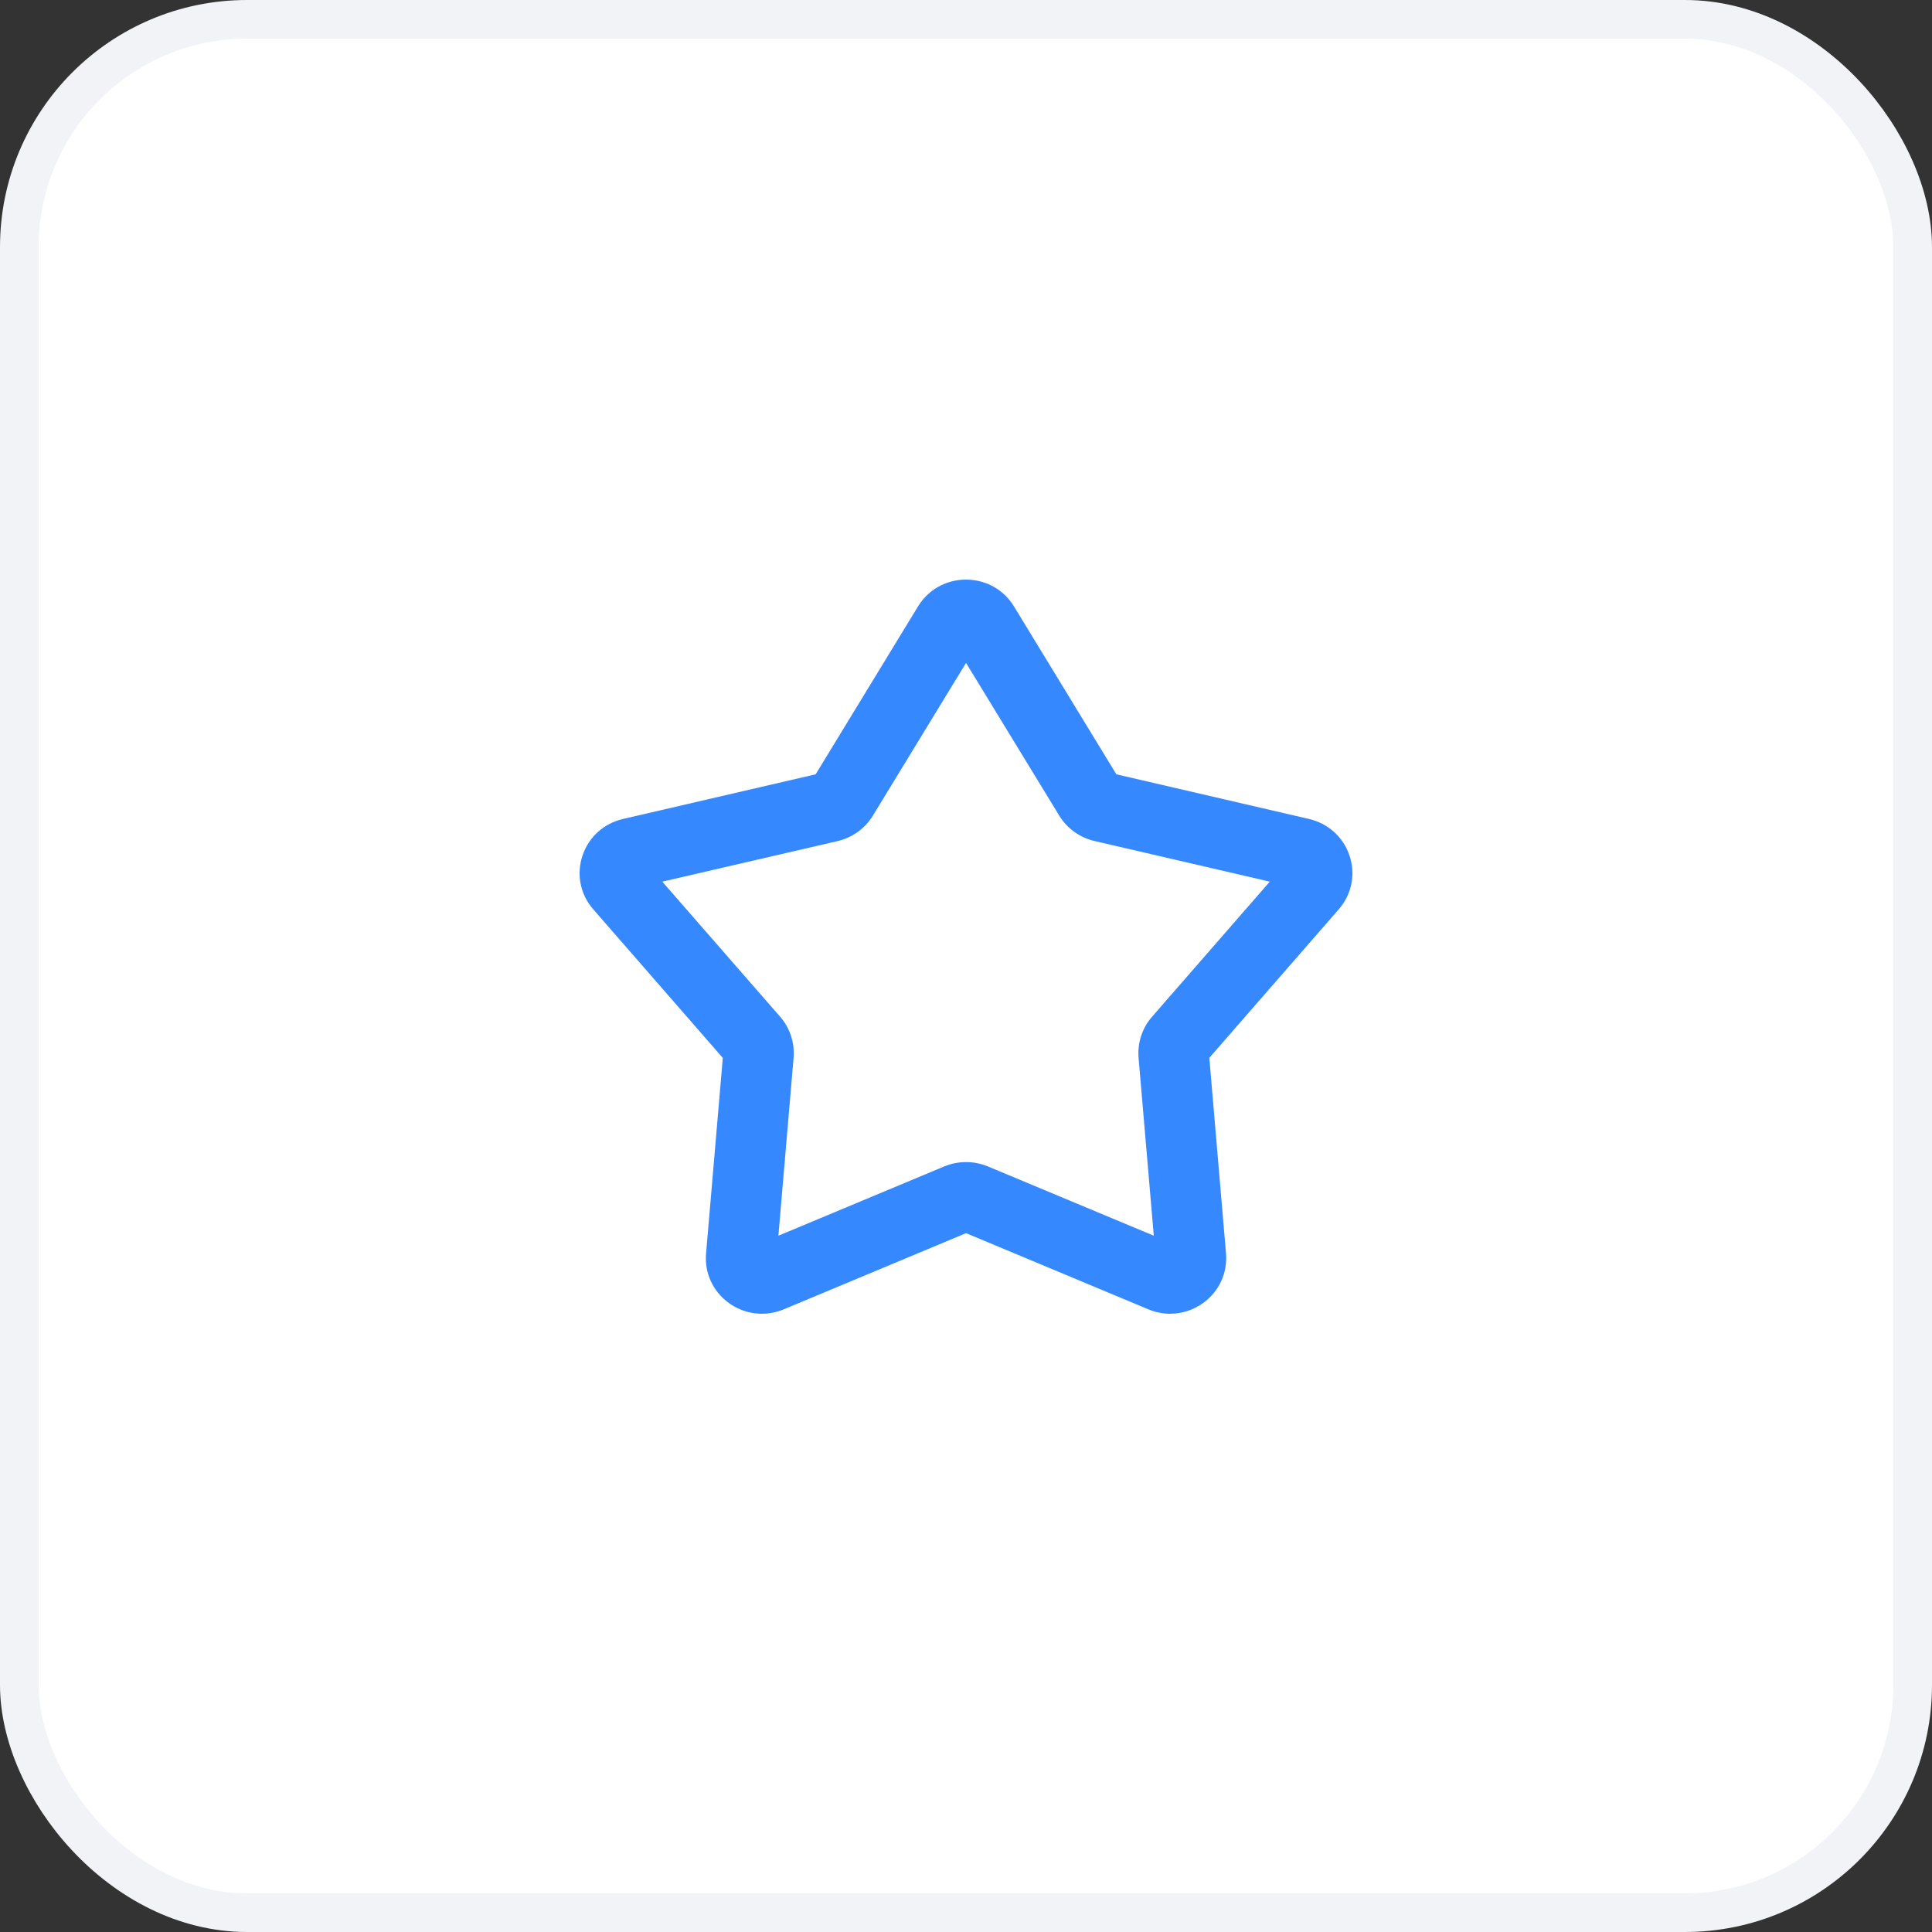
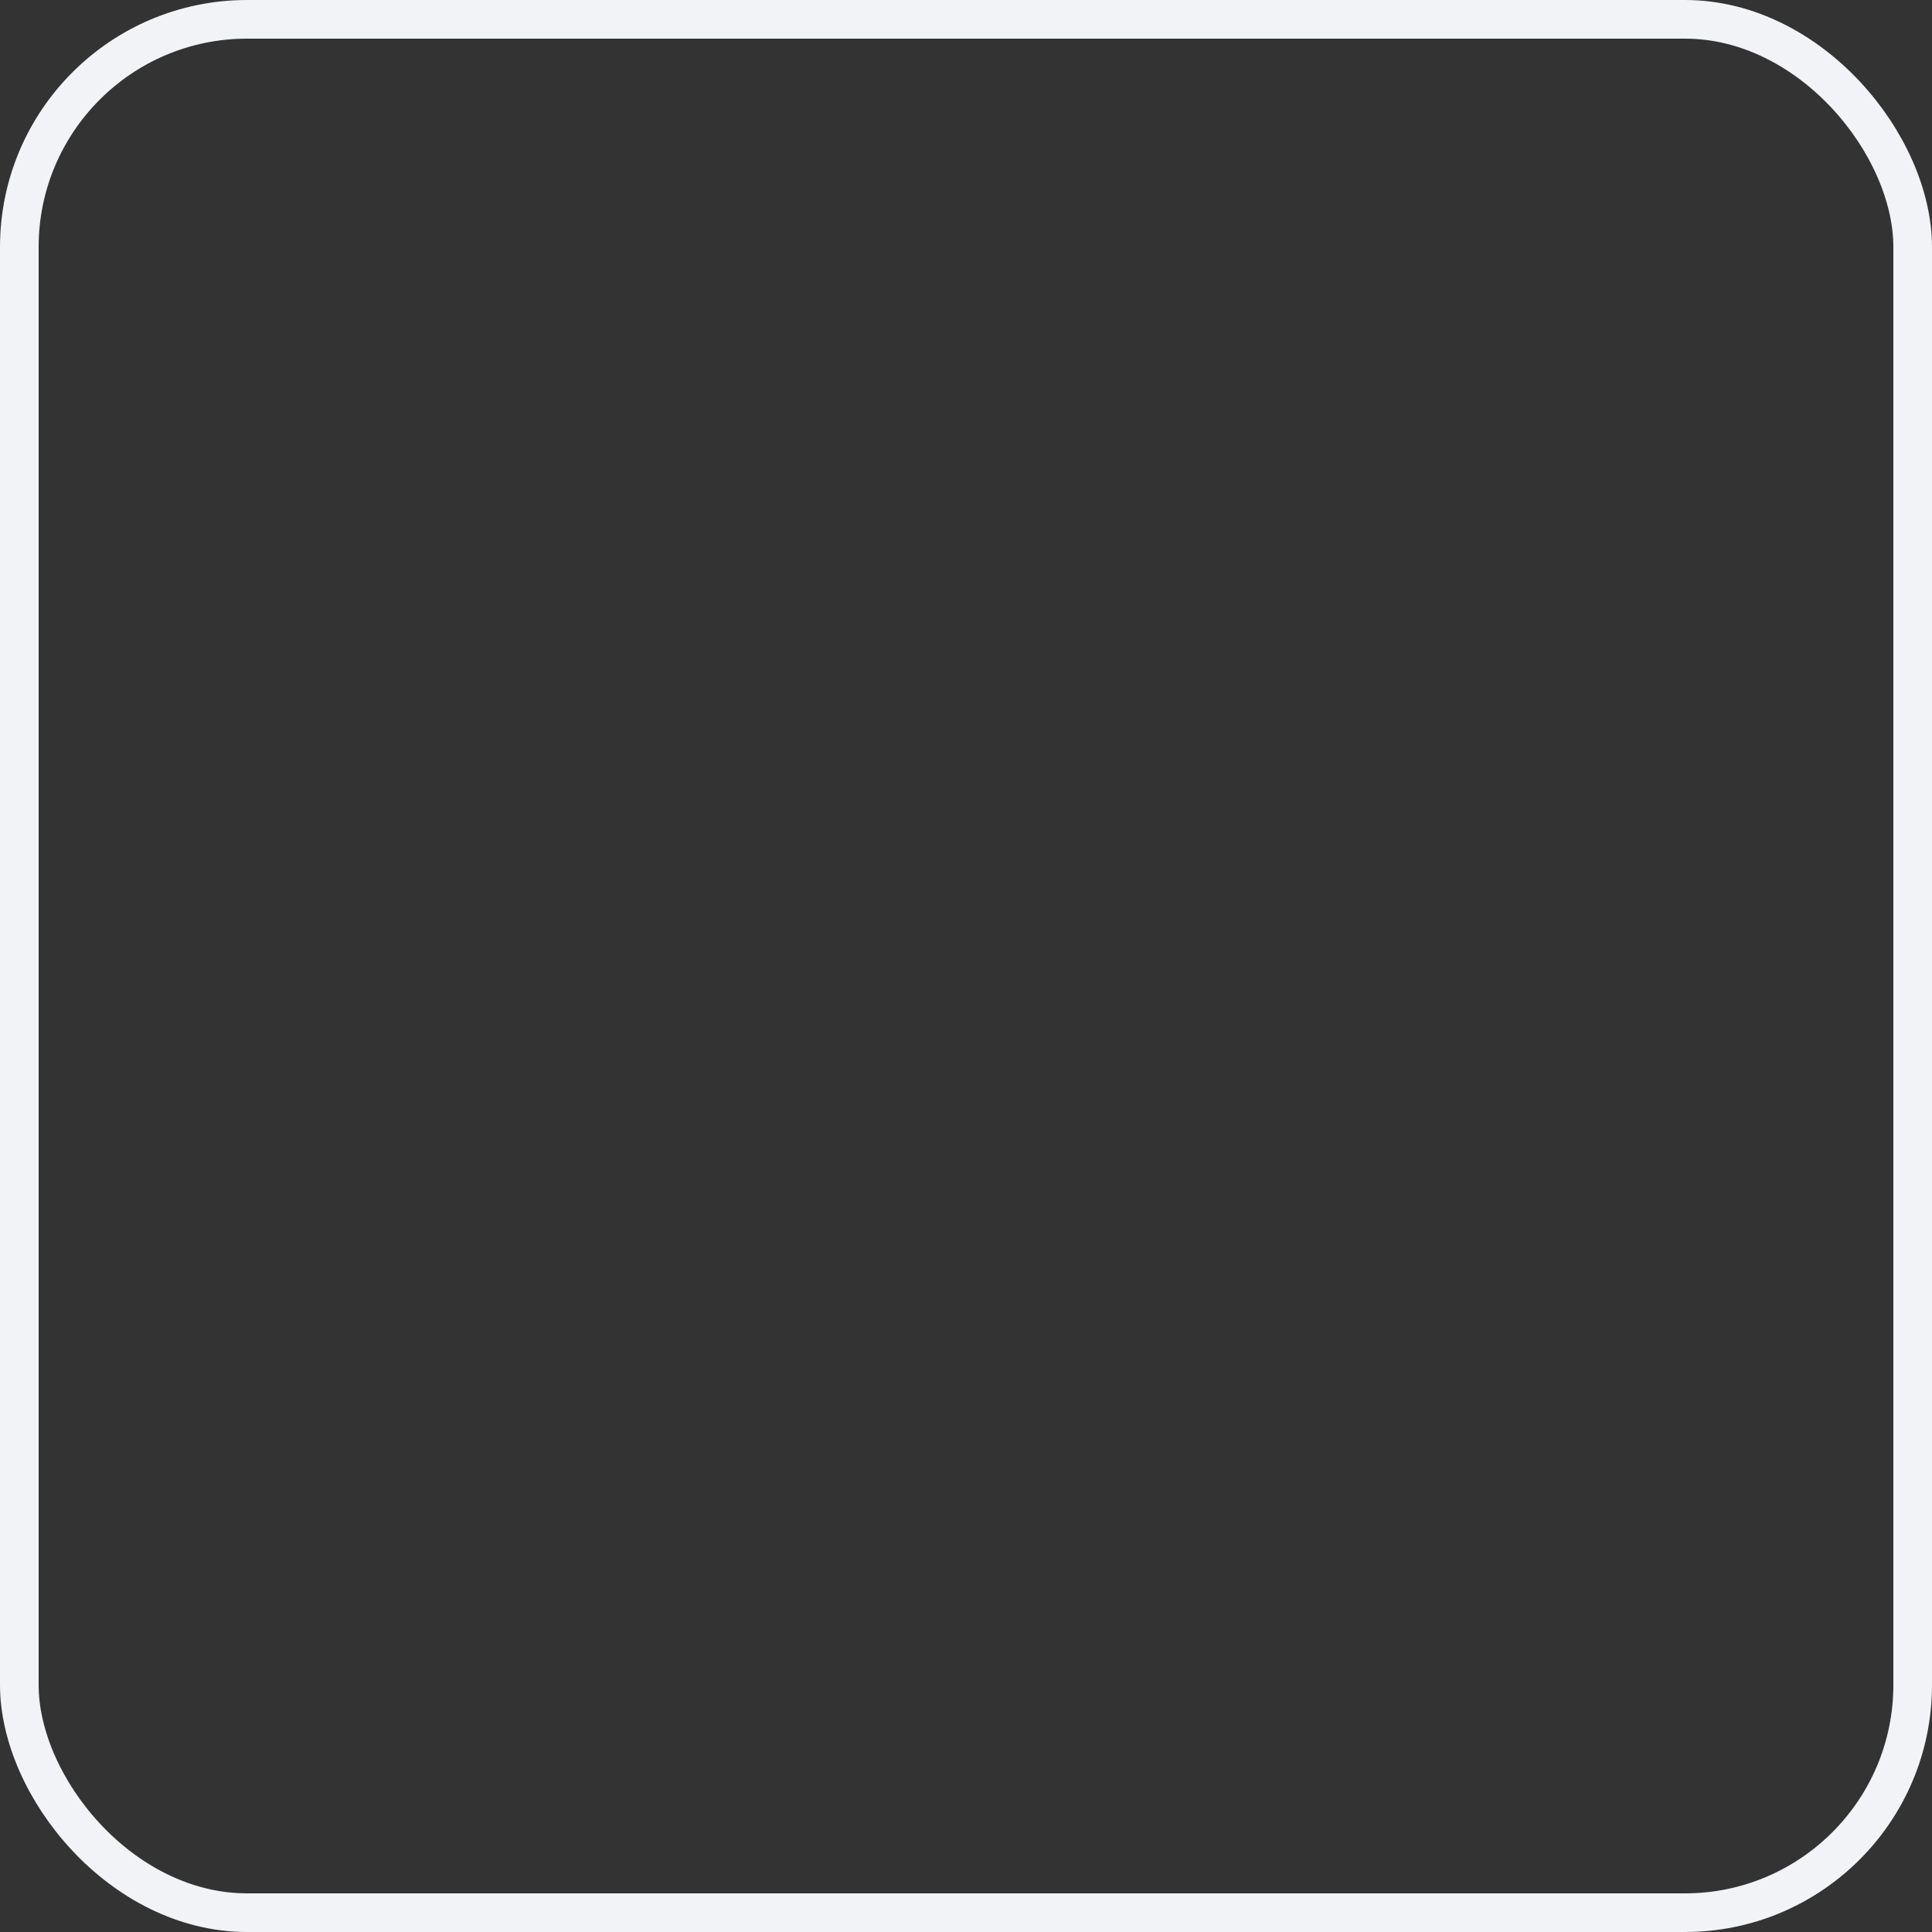
<svg xmlns="http://www.w3.org/2000/svg" width="50" height="50" viewBox="0 0 50 50" fill="none">
  <rect x="0" y="0" width="50" height="50" fill="#333333" stroke="none" />
-   <rect x="0.5" y="0.5" width="49" height="49" rx="5.895" fill="white" />
  <rect x="0.5" y="0.5" width="49" height="49" rx="5.895" stroke="#F1F3F6" />
-   <path d="M30.287 34C30.097 34 29.904 33.962 29.721 33.886L25.001 31.914L20.282 33.886C19.809 34.083 19.281 34.021 18.866 33.724C18.451 33.425 18.229 32.946 18.273 32.44L18.706 27.379L15.355 23.535C15.019 23.152 14.914 22.634 15.072 22.151C15.23 21.668 15.622 21.311 16.122 21.195L21.109 20.039L23.759 15.693C24.024 15.259 24.488 15 24.999 15C25.512 15 25.976 15.259 26.241 15.693L28.891 20.039L33.878 21.195C34.376 21.311 34.77 21.668 34.928 22.151C35.086 22.634 34.981 23.152 34.645 23.535L31.297 27.377L31.729 32.438C31.771 32.944 31.551 33.423 31.136 33.722C30.884 33.905 30.587 33.998 30.287 34ZM17.14 22.817L20.19 26.313C20.444 26.603 20.57 26.991 20.538 27.375L20.145 31.98L24.439 30.186C24.798 30.038 25.206 30.038 25.564 30.186L29.86 31.98L29.466 27.375C29.434 26.991 29.56 26.603 29.815 26.313L32.862 22.817L28.324 21.765C27.946 21.678 27.614 21.439 27.413 21.108L25.001 17.156L22.589 21.11C22.388 21.441 22.056 21.678 21.678 21.767L17.14 22.817Z" fill="#3688FF" />
</svg>